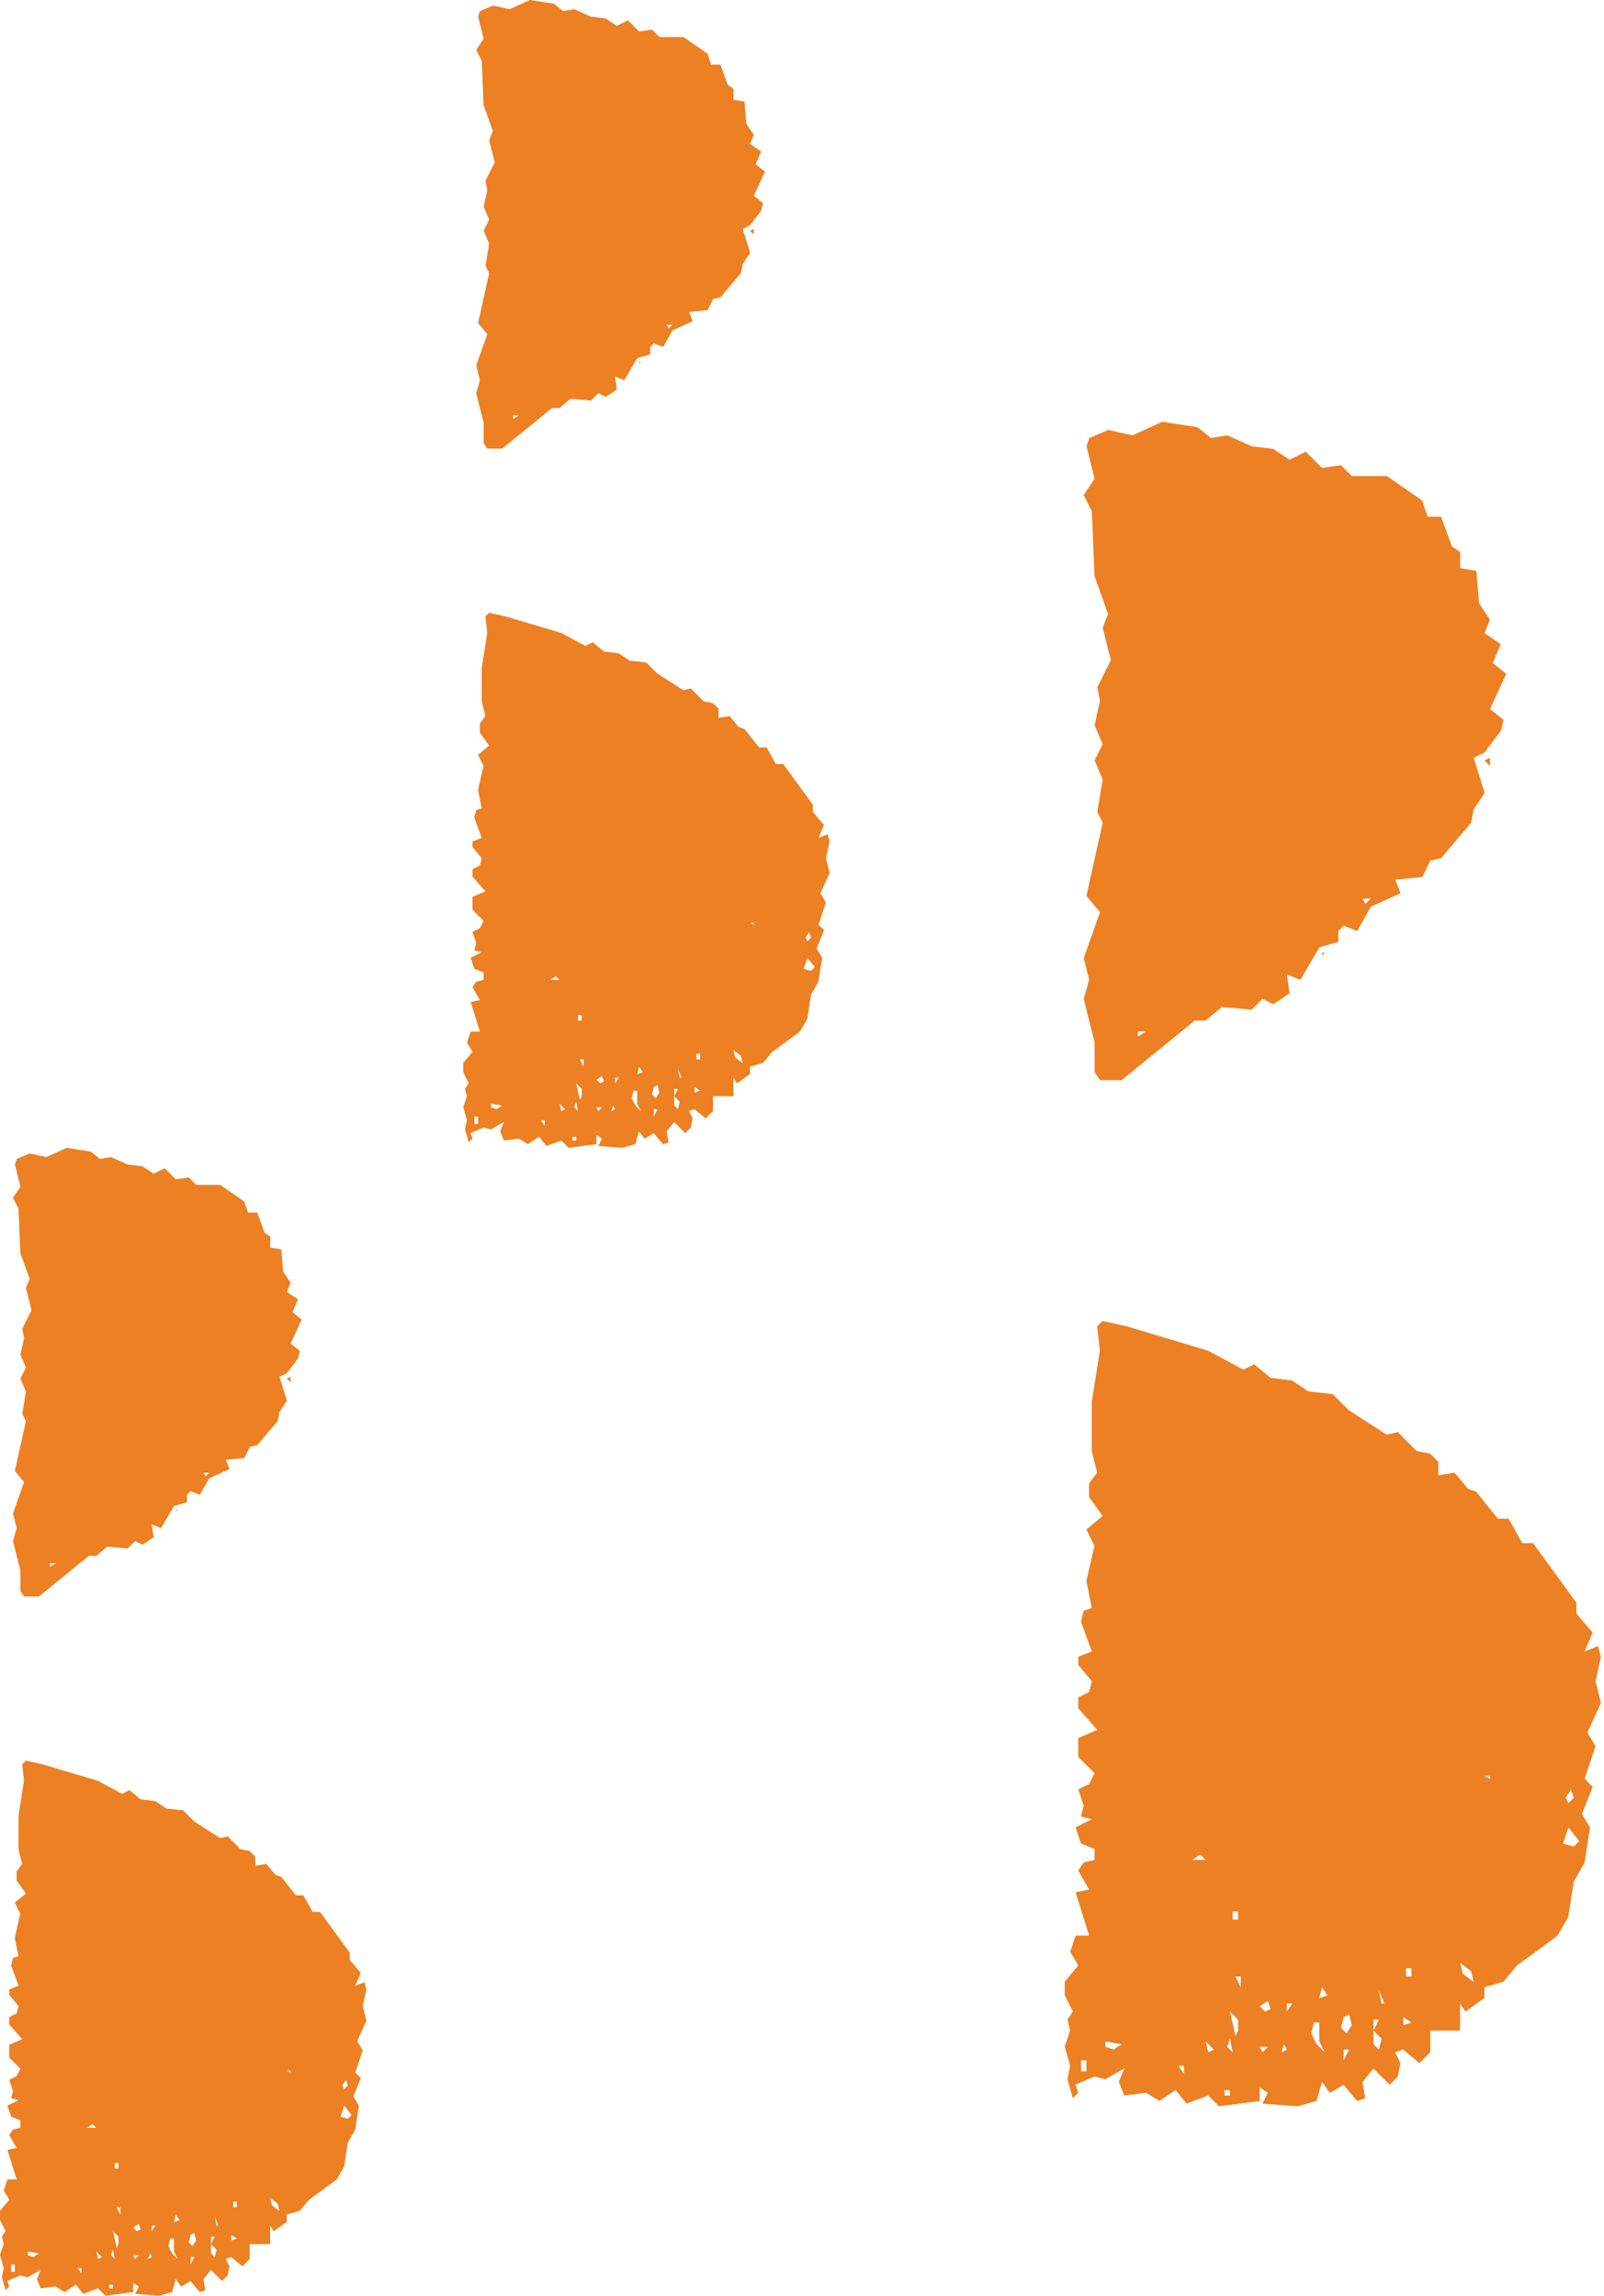
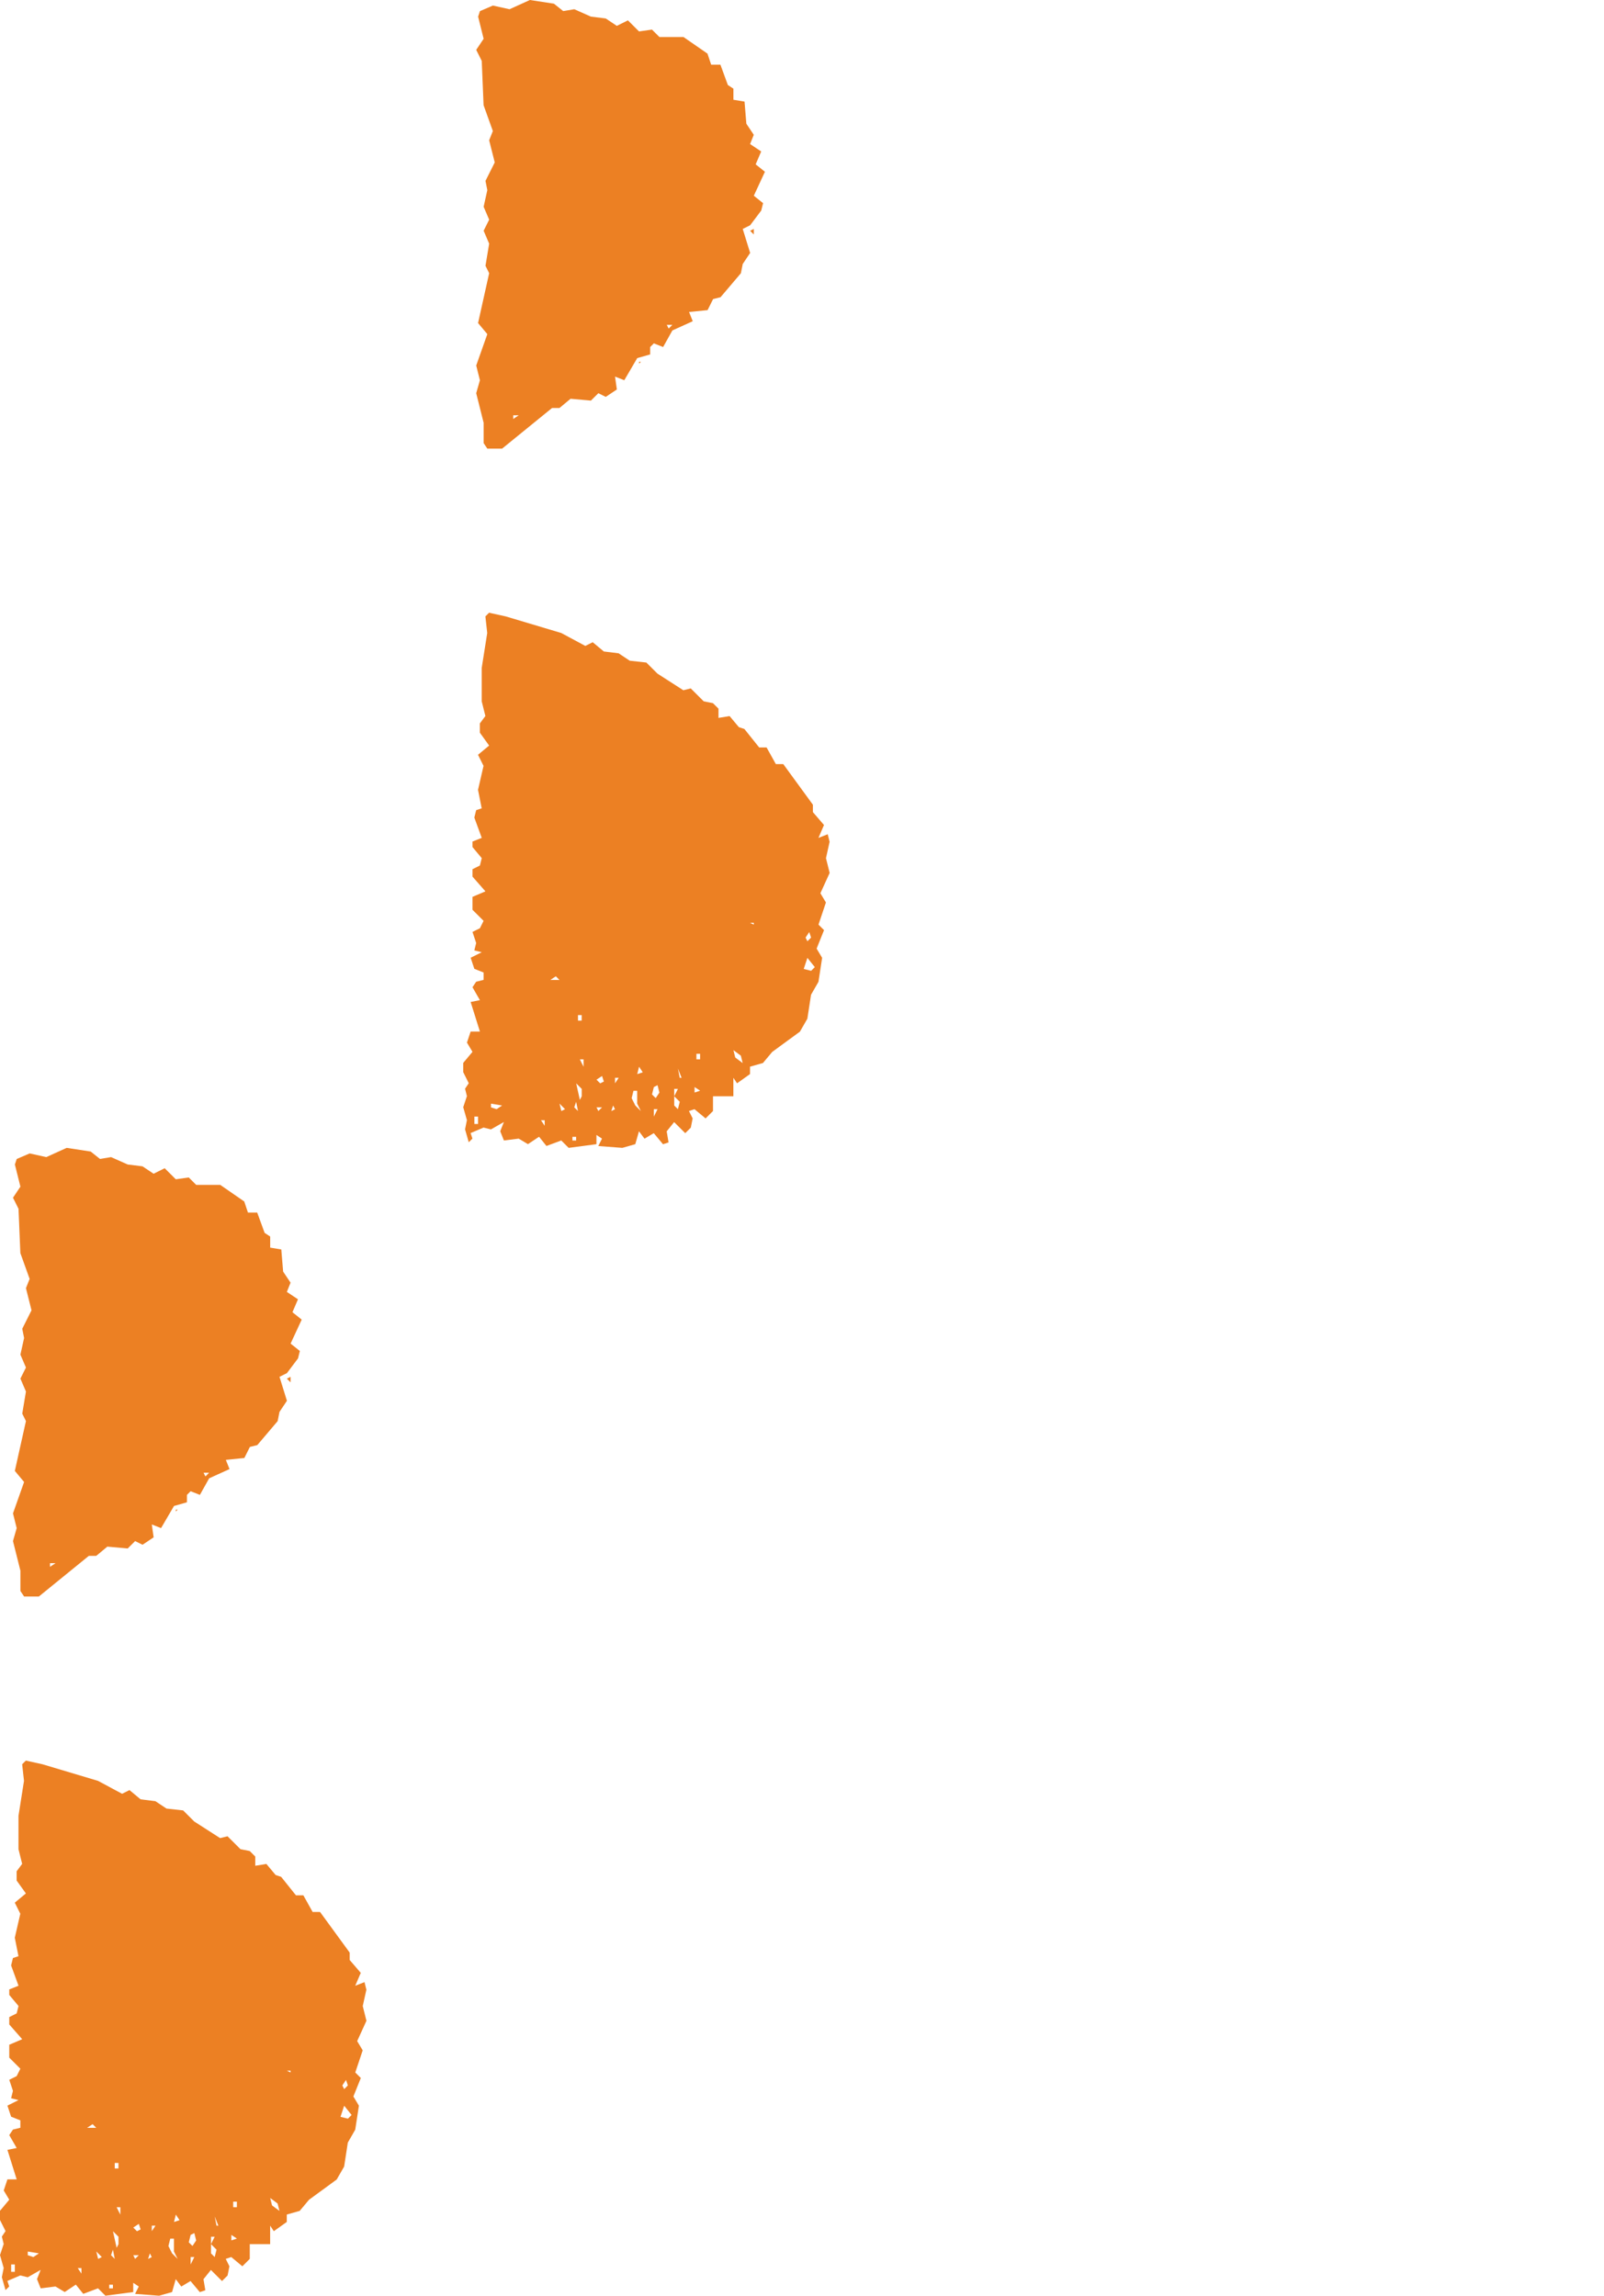
<svg xmlns="http://www.w3.org/2000/svg" width="232" height="332" viewBox="0 0 232 332" fill="none">
-   <path d="M231.56 239.61L230.78 243.13L231.56 246.26L229.6 250.57L230.77 252.53L229.2 257.23L230.37 258.4L228.8 262.32L229.97 264.28L229.19 269.37L227.62 272.11L226.84 277.2L225.27 279.94L219.4 284.25L217.44 286.6L214.7 287.38V288.95L211.96 290.91L211.18 289.74V293.66H206.87V296.79L205.3 298.36L202.95 296.4L201.78 296.79L202.56 298.36L202.17 300.32L200.99 301.49L198.64 299.14L197.07 301.1L197.46 303.45L196.29 303.84L194.33 301.49L192.37 302.66L191.2 301.09L190.42 303.83L187.68 304.61L182.59 304.22L183.37 302.65L182.2 301.87V303.83L176.32 304.61L174.75 303.04L171.62 304.21L170.05 302.25L167.7 303.82L165.74 302.65L162.61 303.04L161.83 301.08L162.61 299.12L159.87 300.69L158.3 300.3L155.56 301.47L155.95 302.64L155.17 303.42L154.39 300.68L154.78 298.72L154 295.98L154.78 293.63L154.39 292.06L155.17 290.89L154 288.54V286.58L155.96 284.23L154.79 282.27L155.57 279.92H157.53L155.57 273.65L157.53 273.26L155.96 270.52L156.74 269.35L158.31 268.96V267.39L156.35 266.61L155.57 264.26L157.92 263.09L156.35 262.7L156.74 261.13L155.96 258.78L157.53 258L158.31 256.43L155.96 254.08V251.34L158.7 250.17L155.96 247.04V245.47L157.53 244.69L157.92 243.12L155.96 240.77V239.6L157.92 238.82L156.35 234.51L156.74 232.94L157.91 232.55L157.13 228.63L158.3 223.54L157.13 221.19L159.48 219.23L157.52 216.49V214.53L158.69 212.96L157.91 209.83V202.78L159.08 195.34L158.69 191.82L159.47 191.04L163 191.82L174.75 195.34L179.84 198.08L181.41 197.3L183.76 199.26L186.89 199.65L189.24 201.22L192.76 201.61L195.11 203.96L200.59 207.49L202.16 207.1L204.9 209.84L206.86 210.23L208.03 211.4V213.36L210.38 212.97L212.34 215.32L213.51 215.71L216.64 219.63H218.21L220.17 223.16H221.74L228.01 231.78V233.35L230.36 236.09L229.19 238.83L231.15 238.05L231.54 239.62L231.56 239.61ZM157.14 297.97H156.36V299.54H157.14V297.97ZM156.75 144.44L157.53 141.7L156.75 138.57L159.1 131.91L157.14 129.56L159.49 118.98L158.71 117.41L159.49 112.71L158.32 109.97L159.49 107.62L158.32 104.88L159.1 101.35L158.71 99.39L160.67 95.47L159.49 90.77L160.27 88.81L158.31 83.33L157.92 73.93L156.75 71.58L158.32 69.23L157.15 64.53L157.54 63.36L160.28 62.18L163.8 62.96L168.11 61L173.2 61.78L175.16 63.35L177.51 62.96L181.03 64.53L184.16 64.92L186.51 66.49L188.86 65.32L191.21 67.67L193.95 67.28L195.52 68.85H200.61L205.7 72.38L206.48 74.73H208.44L210.01 79.04L211.19 79.82V82.17L213.54 82.56L213.93 87.26L215.5 89.61L214.72 91.57L217.07 93.14L215.9 95.88L217.86 97.45L215.51 102.54L217.47 104.11L217.08 105.68L214.73 108.81L213.16 109.59L214.73 114.68L213.16 117.03L212.77 118.99L208.46 124.08L206.89 124.47L205.72 126.82L201.8 127.21L202.58 129.17L198.27 131.13L196.31 134.65L194.35 133.87L193.57 134.65V136.22L190.83 137L188.09 141.7L186.13 140.92L186.52 143.66L184.17 145.23L182.6 144.45L181.03 146.02L176.72 145.63L174.37 147.59H172.8L162.23 156.21H159.1L158.32 155.04V150.73L156.75 144.46V144.44ZM161.06 296.4L162.23 295.62L159.88 295.23V296.01L161.06 296.4ZM164.58 149.92L165.75 149.14H164.58V149.92ZM171.24 298.75H170.46L171.24 299.92V298.75ZM174.38 268.98L173.6 268.2L172.43 268.98H174.39H174.38ZM175.55 296.4L174.38 295.22L174.77 296.79L175.55 296.4ZM177.9 302.27H177.12V303.05H177.9V302.27ZM177.51 296.01L178.29 296.79L177.9 294.83L177.51 296V296.01ZM179.08 293.66V292.09L177.91 290.92L178.69 294.44L179.08 293.66ZM178.29 277.6H179.07V276.43H178.29V277.6ZM179.47 285.83H178.69L179.47 287.4V285.83ZM183.77 290.53L183.38 289.36L182.21 290.14L182.99 290.92L183.77 290.53ZM183.38 296.01H182.21L182.6 296.79L183.38 296.01ZM185.73 295.62L185.34 296.8L186.12 296.41L185.73 295.63V295.62ZM186.91 289.74H186.13V290.91L186.91 289.74ZM190.43 295.62L191.6 296.8L190.82 295.23V292.49H190.04L189.65 294.06L190.43 295.63V295.62ZM192 288.57L191.22 287.39L190.83 288.96L192 288.57ZM191.22 137.78H191.61L191.22 138.17V137.78ZM195.52 292.88L195.13 291.31L194.35 291.7L193.96 293.27L194.74 294.05L195.52 292.88ZM195.13 296.4H194.35V297.97L195.13 296.4ZM197.09 129.95L197.48 130.73L198.26 129.95H197.09ZM198.66 293.66L199.44 292.09H198.66V293.66ZM199.83 294.83L198.66 293.66V295.62L199.44 296.4L199.83 294.83ZM200.22 289.74L199.44 287.78L199.83 289.74H200.22ZM204.14 292.48L202.97 291.7V292.87L204.14 292.48ZM204.14 284.65H203.36V285.82H204.14V284.65ZM212.76 285.04L211.19 283.87L211.58 285.44L213.15 286.61L212.76 285.04ZM215.5 110.76L214.72 109.98L215.5 109.59V110.76ZM215.5 256.84H214.72L215.5 257.23V256.84ZM227.64 267.03L228.42 266.25L226.85 264.29L226.07 266.64L227.64 267.03ZM226.46 259.98L226.85 260.76L227.63 259.98L227.24 258.81L226.46 259.98Z" fill="#EC8023" />
  <path d="M120 121.708L119.467 124.106L120 126.239L118.661 129.176L119.46 130.512L118.387 133.714L119.187 134.512L118.114 137.183L118.913 138.518L118.38 141.987L117.308 143.854L116.775 147.322L115.702 149.189L111.691 152.126L110.351 153.728L108.479 154.259V155.329L106.606 156.665L106.073 155.867V158.538H103.128V160.671L102.055 161.741L100.45 160.406L99.65 160.671L100.183 161.741L99.917 163.077L99.11 163.874L97.504 162.273L96.431 163.608L96.698 165.21L95.898 165.475L94.559 163.874L93.22 164.671L92.42 163.601L91.887 165.468L90.015 166L86.537 165.734L87.07 164.664L86.27 164.133V165.468L82.252 166L81.179 164.93L79.04 165.727L77.968 164.392L76.362 165.462L75.022 164.664L72.884 164.93L72.351 163.595L72.884 162.259L71.011 163.329L69.938 163.063L68.066 163.86L68.332 164.658L67.799 165.189L67.266 163.322L67.533 161.986L67 160.119L67.533 158.518L67.266 157.448L67.799 156.651L67 155.05V153.714L68.339 152.113L67.54 150.777L68.073 149.176H69.412L68.073 144.903L69.412 144.638L68.339 142.77L68.872 141.973L69.945 141.707V140.638L68.606 140.106L68.073 138.505L69.679 137.708L68.606 137.442L68.872 136.372L68.339 134.771L69.412 134.239L69.945 133.169L68.339 131.568V129.701L70.212 128.904L68.339 126.771V125.701L69.412 125.169L69.679 124.1L68.339 122.498V121.701L69.679 121.17L68.606 118.233L68.872 117.163L69.672 116.897L69.139 114.226L69.938 110.758L69.139 109.156L70.745 107.821L69.405 105.954V104.618L70.205 103.548L69.672 101.415V96.611L70.471 91.542L70.205 89.143L70.738 88.612L73.15 89.143L81.179 91.542L84.658 93.409L85.73 92.877L87.336 94.213L89.475 94.478L91.081 95.548L93.486 95.814L95.092 97.415L98.837 99.821L99.91 99.555L101.782 101.422L103.121 101.688L103.921 102.485V103.821L105.527 103.555L106.866 105.156L107.666 105.422L109.805 108.093H110.877L112.217 110.499H113.29L117.574 116.372V117.442L119.18 119.309L118.38 121.176L119.72 120.645L119.986 121.715L120 121.708ZM69.146 161.475H68.613V162.545H69.146V161.475ZM68.879 56.857L69.412 54.99L68.879 52.858L70.485 48.319L69.146 46.718L70.751 39.509L70.219 38.439L70.751 35.236L69.952 33.369L70.751 31.768L69.952 29.901L70.485 27.495L70.219 26.16L71.558 23.488L70.751 20.286L71.285 18.95L69.945 15.216L69.679 8.811L68.879 7.209L69.952 5.608L69.153 2.405L69.419 1.608L71.291 0.804L73.697 1.336L76.642 0L80.12 0.532L81.46 1.601L83.065 1.336L85.471 2.405L87.61 2.671L89.215 3.741L90.821 2.944L92.427 4.545L94.299 4.279L95.372 5.349H98.851L102.329 7.755L102.862 9.356H104.201L105.274 12.293L106.08 12.824V14.426L107.686 14.691L107.953 17.894L109.026 19.495L108.493 20.831L110.098 21.901L109.299 23.768L110.638 24.838L109.032 28.306L110.372 29.376L110.105 30.446L108.499 32.578L107.427 33.11L108.499 36.578L107.427 38.18L107.16 39.515L104.215 42.984L103.142 43.249L102.342 44.851L99.664 45.117L100.197 46.452L97.251 47.788L95.912 50.186L94.573 49.655L94.04 50.186V51.256L92.168 51.788L90.295 54.99L88.956 54.459L89.222 56.326L87.616 57.396L86.544 56.864L85.471 57.934L82.525 57.668L80.92 59.004H79.847L72.624 64.878H70.485L69.952 64.081V61.144L68.879 56.871V56.857ZM71.824 160.406L72.624 159.874L71.018 159.608V160.14L71.824 160.406ZM74.23 60.592L75.029 60.06H74.23V60.592ZM78.781 162.007H78.248L78.781 162.804V162.007ZM80.927 141.721L80.394 141.19L79.594 141.721H80.933H80.927ZM81.726 160.406L80.927 159.601L81.193 160.671L81.726 160.406ZM83.332 164.405H82.799V164.937H83.332V164.405ZM83.065 160.14L83.598 160.671L83.332 159.336L83.065 160.133V160.14ZM84.138 158.538V157.469L83.339 156.671L83.872 159.07L84.138 158.538ZM83.598 147.595H84.131V146.798H83.598V147.595ZM84.405 153.203H83.872L84.405 154.273V153.203ZM87.343 156.406L87.077 155.608L86.277 156.14L86.81 156.671L87.343 156.406ZM87.077 160.14H86.277L86.544 160.671L87.077 160.14ZM88.682 159.874L88.416 160.678L88.949 160.412L88.682 159.881V159.874ZM89.489 155.867H88.956V156.665L89.489 155.867ZM91.894 159.874L92.694 160.678L92.161 159.608V157.741H91.628L91.361 158.811L91.894 159.881V159.874ZM92.967 155.07L92.434 154.266L92.168 155.336L92.967 155.07ZM92.434 52.319H92.701L92.434 52.585V52.319ZM95.372 158.007L95.106 156.937L94.573 157.203L94.306 158.273L94.839 158.804L95.372 158.007ZM95.106 160.406H94.573V161.475L95.106 160.406ZM96.445 46.984L96.712 47.515L97.245 46.984H96.445ZM97.518 158.538L98.051 157.469H97.518V158.538ZM98.318 159.336L97.518 158.538V159.874L98.051 160.406L98.318 159.336ZM98.584 155.867L98.051 154.532L98.318 155.867H98.584ZM101.263 157.734L100.463 157.203V158L101.263 157.734ZM101.263 152.399H100.73V153.196H101.263V152.399ZM107.153 152.665L106.08 151.867L106.347 152.937L107.42 153.734L107.153 152.665ZM109.026 33.907L108.493 33.376L109.026 33.11V33.907ZM109.026 133.449H108.493L109.026 133.714V133.449ZM117.321 140.392L117.854 139.861L116.781 138.525L116.248 140.127L117.321 140.392ZM116.515 135.588L116.781 136.12L117.314 135.588L117.048 134.791L116.515 135.588Z" fill="#EC8023" />
  <path d="M53 287.708L52.467 290.106L53 292.239L51.661 295.176L52.46 296.512L51.387 299.714L52.187 300.512L51.114 303.183L51.913 304.518L51.38 307.987L50.308 309.854L49.775 313.322L48.702 315.189L44.691 318.126L43.351 319.728L41.479 320.259V321.329L39.606 322.665L39.074 321.867V324.538H36.128V326.671L35.055 327.741L33.45 326.406L32.65 326.671L33.183 327.741L32.917 329.077L32.11 329.874L30.504 328.273L29.431 329.608L29.698 331.21L28.898 331.475L27.559 329.874L26.22 330.671L25.42 329.601L24.887 331.468L23.015 332L19.537 331.734L20.07 330.664L19.27 330.133V331.468L15.252 332L14.179 330.93L12.04 331.727L10.968 330.392L9.362 331.462L8.022 330.664L5.884 330.93L5.351 329.595L5.884 328.259L4.011 329.329L2.938 329.063L1.066 329.86L1.333 330.658L0.8 331.189L0.267 329.322L0.533 327.986L0 326.119L0.533 324.518L0.267 323.448L0.8 322.651L0 321.05V319.714L1.339 318.113L0.54 316.777L1.073 315.176H2.412L1.073 310.903L2.412 310.638L1.339 308.77L1.872 307.973L2.945 307.707V306.638L1.606 306.106L1.073 304.505L2.679 303.708L1.606 303.442L1.872 302.372L1.339 300.771L2.412 300.239L2.945 299.169L1.339 297.568V295.701L3.212 294.904L1.339 292.771V291.701L2.412 291.169L2.679 290.1L1.339 288.498V287.701L2.679 287.17L1.606 284.233L1.872 283.163L2.672 282.897L2.139 280.226L2.938 276.758L2.139 275.156L3.745 273.821L2.405 271.954V270.618L3.205 269.548L2.672 267.415V262.611L3.471 257.542L3.205 255.143L3.738 254.611L6.15 255.143L14.179 257.542L17.658 259.409L18.73 258.877L20.336 260.213L22.475 260.478L24.081 261.548L26.486 261.814L28.092 263.415L31.837 265.821L32.91 265.555L34.782 267.422L36.121 267.688L36.921 268.485V269.821L38.527 269.555L39.866 271.156L40.666 271.422L42.804 274.093H43.877L45.217 276.499H46.29L50.574 282.372V283.442L52.18 285.309L51.38 287.176L52.72 286.645L52.986 287.715L53 287.708ZM2.146 327.475H1.613V328.545H2.146V327.475ZM1.879 222.857L2.412 220.99L1.879 218.858L3.485 214.319L2.146 212.718L3.752 205.509L3.219 204.439L3.752 201.236L2.952 199.369L3.752 197.768L2.952 195.901L3.485 193.495L3.219 192.16L4.558 189.488L3.752 186.286L4.285 184.95L2.945 181.216L2.679 174.811L1.879 173.209L2.952 171.608L2.153 168.405L2.419 167.608L4.291 166.804L6.697 167.336L9.642 166L13.12 166.532L14.46 167.601L16.065 167.336L18.471 168.405L20.61 168.671L22.215 169.741L23.821 168.944L25.427 170.545L27.299 170.279L28.372 171.349H31.851L35.329 173.755L35.862 175.356H37.201L38.274 178.293L39.08 178.824V180.426L40.686 180.691L40.953 183.894L42.026 185.495L41.492 186.831L43.098 187.901L42.299 189.768L43.638 190.838L42.032 194.306L43.372 195.376L43.105 196.446L41.499 198.579L40.426 199.11L41.499 202.578L40.426 204.18L40.16 205.515L37.215 208.984L36.142 209.25L35.342 210.851L32.664 211.117L33.197 212.452L30.252 213.788L28.912 216.186L27.573 215.655L27.04 216.186V217.256L25.168 217.788L23.295 220.99L21.956 220.459L22.222 222.326L20.616 223.396L19.544 222.864L18.471 223.934L15.525 223.668L13.92 225.004H12.847L5.624 230.878H3.485L2.952 230.08V227.144L1.879 222.871V222.857ZM4.824 326.406L5.624 325.874L4.018 325.608V326.14L4.824 326.406ZM7.23 226.592L8.029 226.06H7.23V226.592ZM11.781 328.007H11.248L11.781 328.804V328.007ZM13.927 307.721L13.393 307.19L12.594 307.721H13.933H13.927ZM14.726 326.406L13.927 325.601L14.193 326.671L14.726 326.406ZM16.332 330.405H15.799V330.937H16.332V330.405ZM16.065 326.14L16.598 326.671L16.332 325.336L16.065 326.133V326.14ZM17.138 324.538V323.469L16.339 322.671L16.872 325.07L17.138 324.538ZM16.598 313.595H17.131V312.798H16.598V313.595ZM17.405 319.203H16.872L17.405 320.273V319.203ZM20.343 322.406L20.077 321.608L19.277 322.14L19.81 322.671L20.343 322.406ZM20.077 326.14H19.277L19.544 326.671L20.077 326.14ZM21.682 325.874L21.416 326.678L21.949 326.412L21.682 325.881V325.874ZM22.489 321.867H21.956V322.665L22.489 321.867ZM24.894 325.874L25.694 326.678L25.161 325.608V323.741H24.628L24.361 324.811L24.894 325.881V325.874ZM25.967 321.07L25.434 320.266L25.168 321.336L25.967 321.07ZM25.434 218.319H25.701L25.434 218.585V218.319ZM28.372 324.007L28.106 322.937L27.573 323.203L27.306 324.273L27.839 324.804L28.372 324.007ZM28.106 326.406H27.573V327.475L28.106 326.406ZM29.445 212.984L29.712 213.515L30.245 212.984H29.445ZM30.518 324.538L31.051 323.469H30.518V324.538ZM31.318 325.336L30.518 324.538V325.874L31.051 326.406L31.318 325.336ZM31.584 321.867L31.051 320.532L31.318 321.867H31.584ZM34.263 323.734L33.463 323.203V324L34.263 323.734ZM34.263 318.399H33.73V319.196H34.263V318.399ZM40.153 318.665L39.08 317.867L39.347 318.937L40.42 319.734L40.153 318.665ZM42.026 199.907L41.492 199.376L42.026 199.11V199.907ZM42.026 299.449H41.492L42.026 299.714V299.449ZM50.321 306.392L50.854 305.861L49.782 304.525L49.248 306.127L50.321 306.392ZM49.515 301.588L49.782 302.12L50.315 301.588L50.048 300.791L49.515 301.588Z" fill="#EC8023" />
</svg>